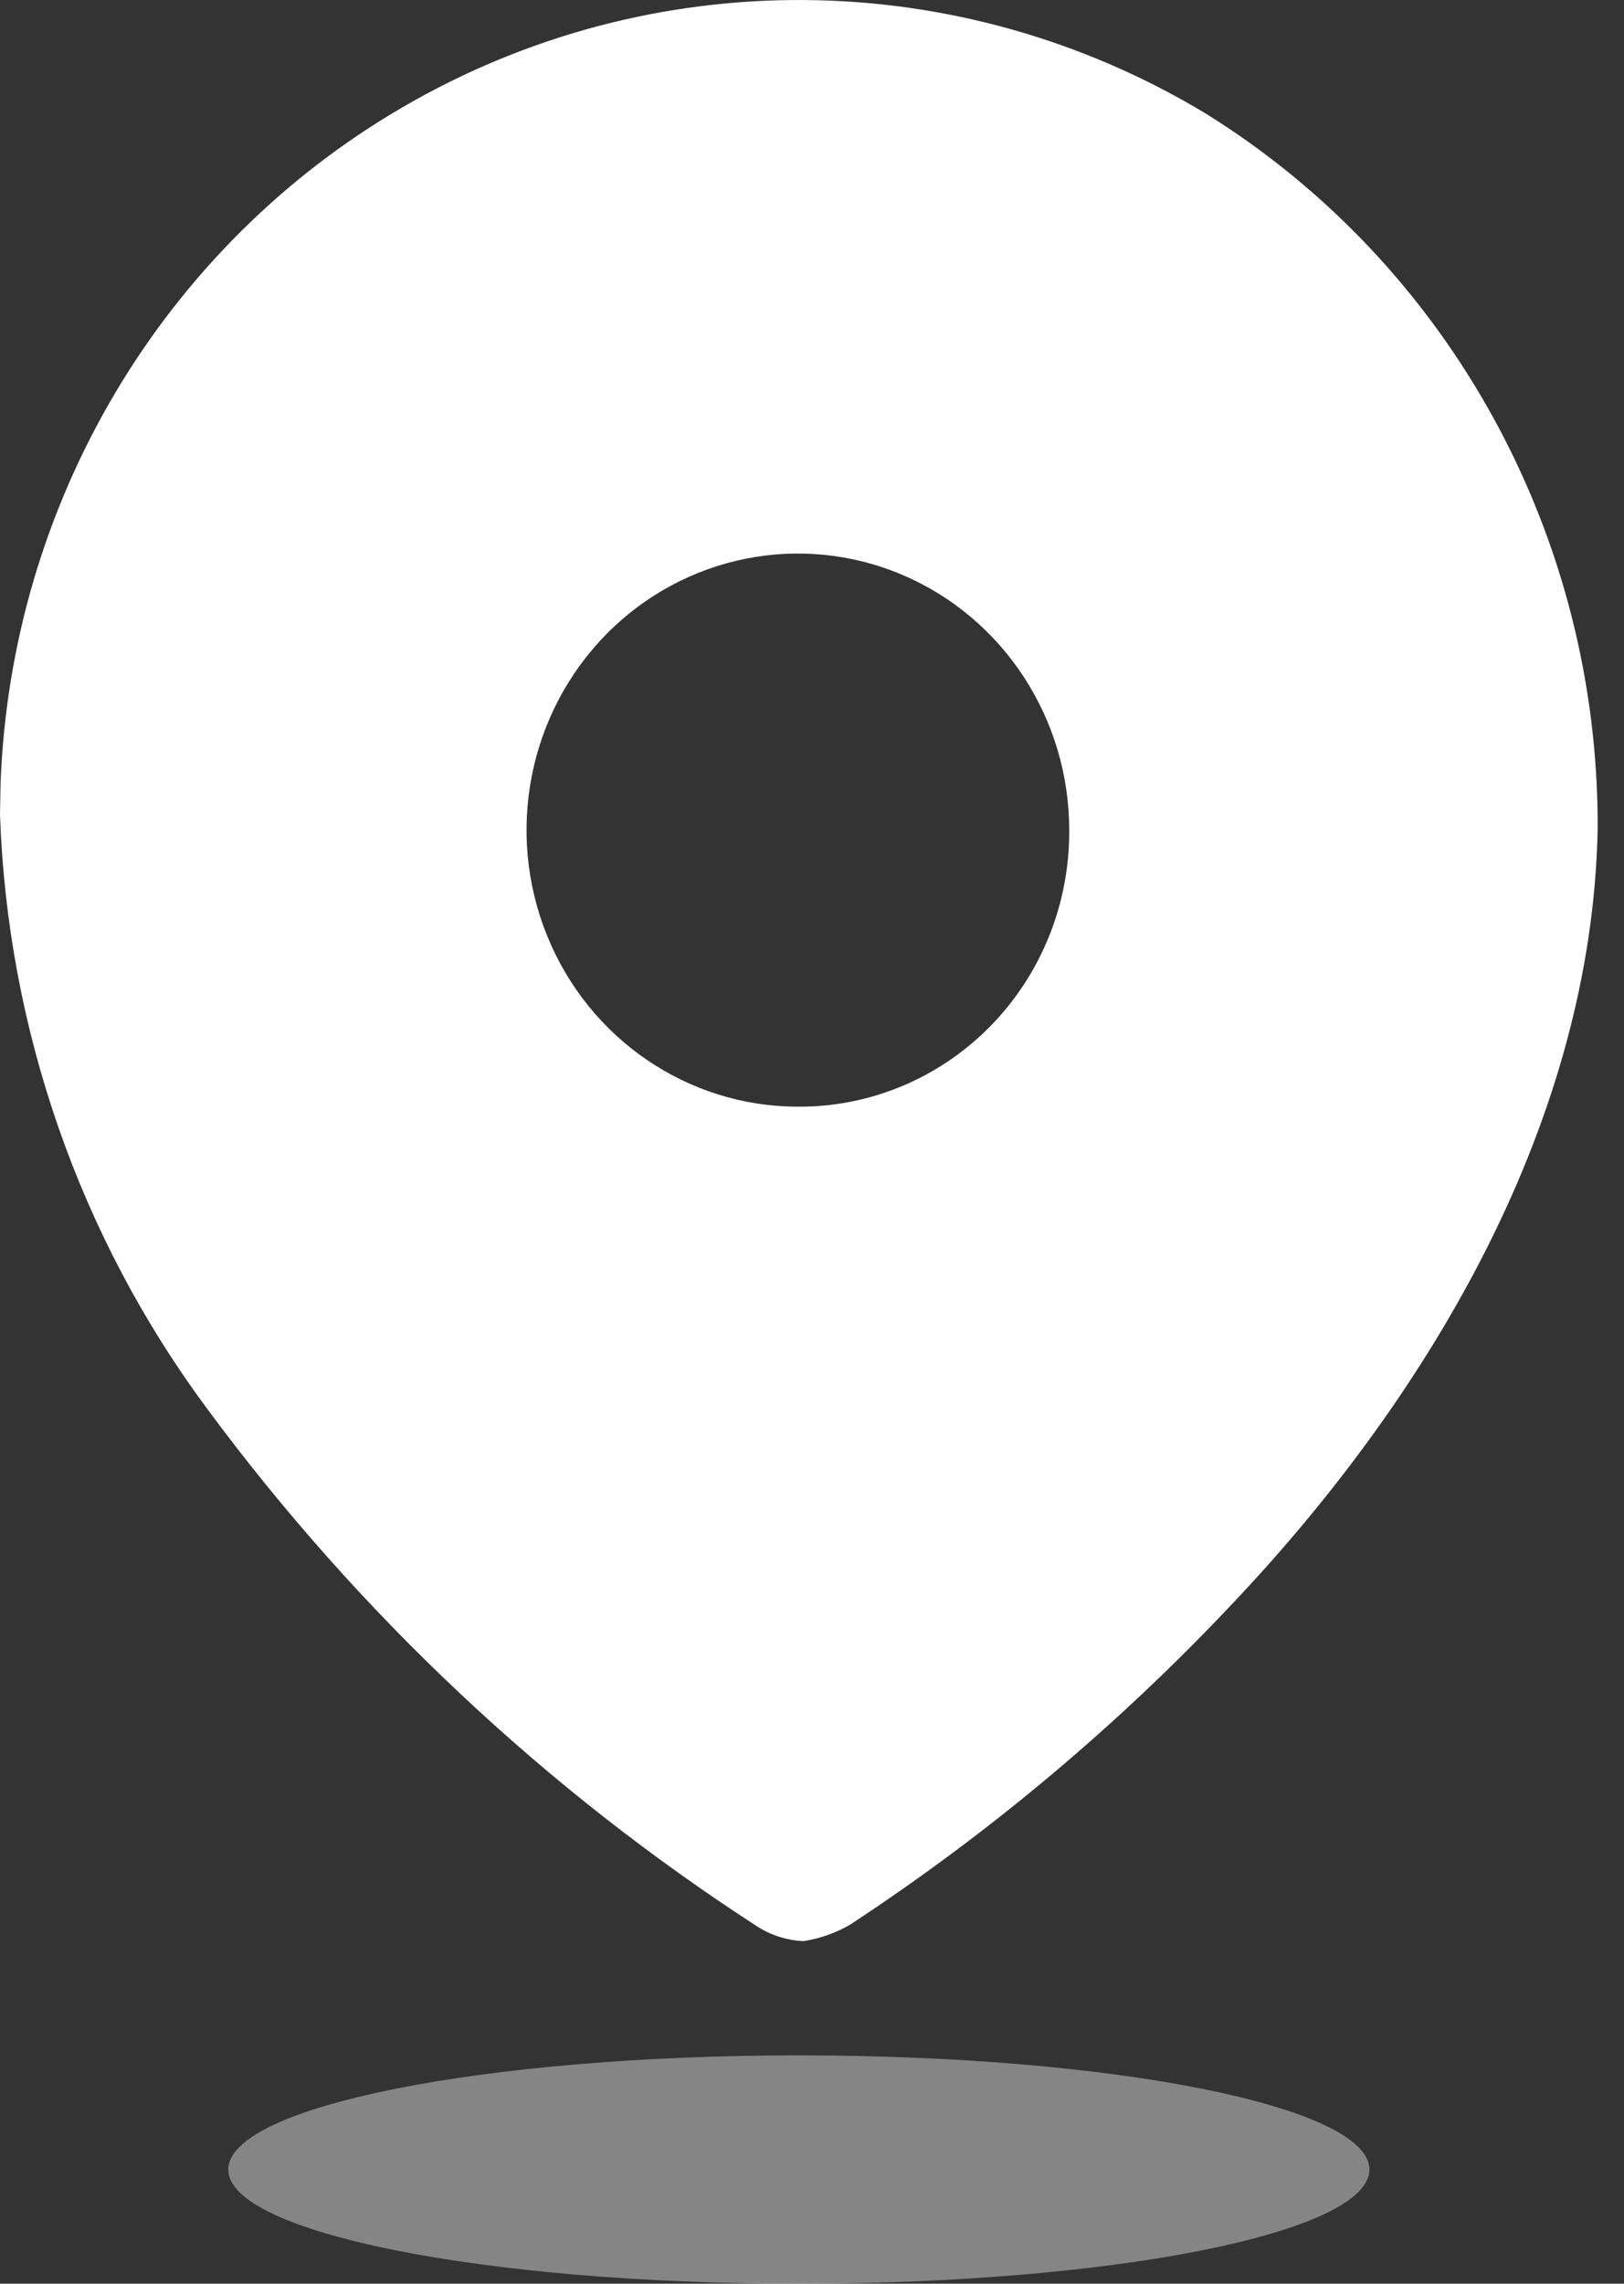
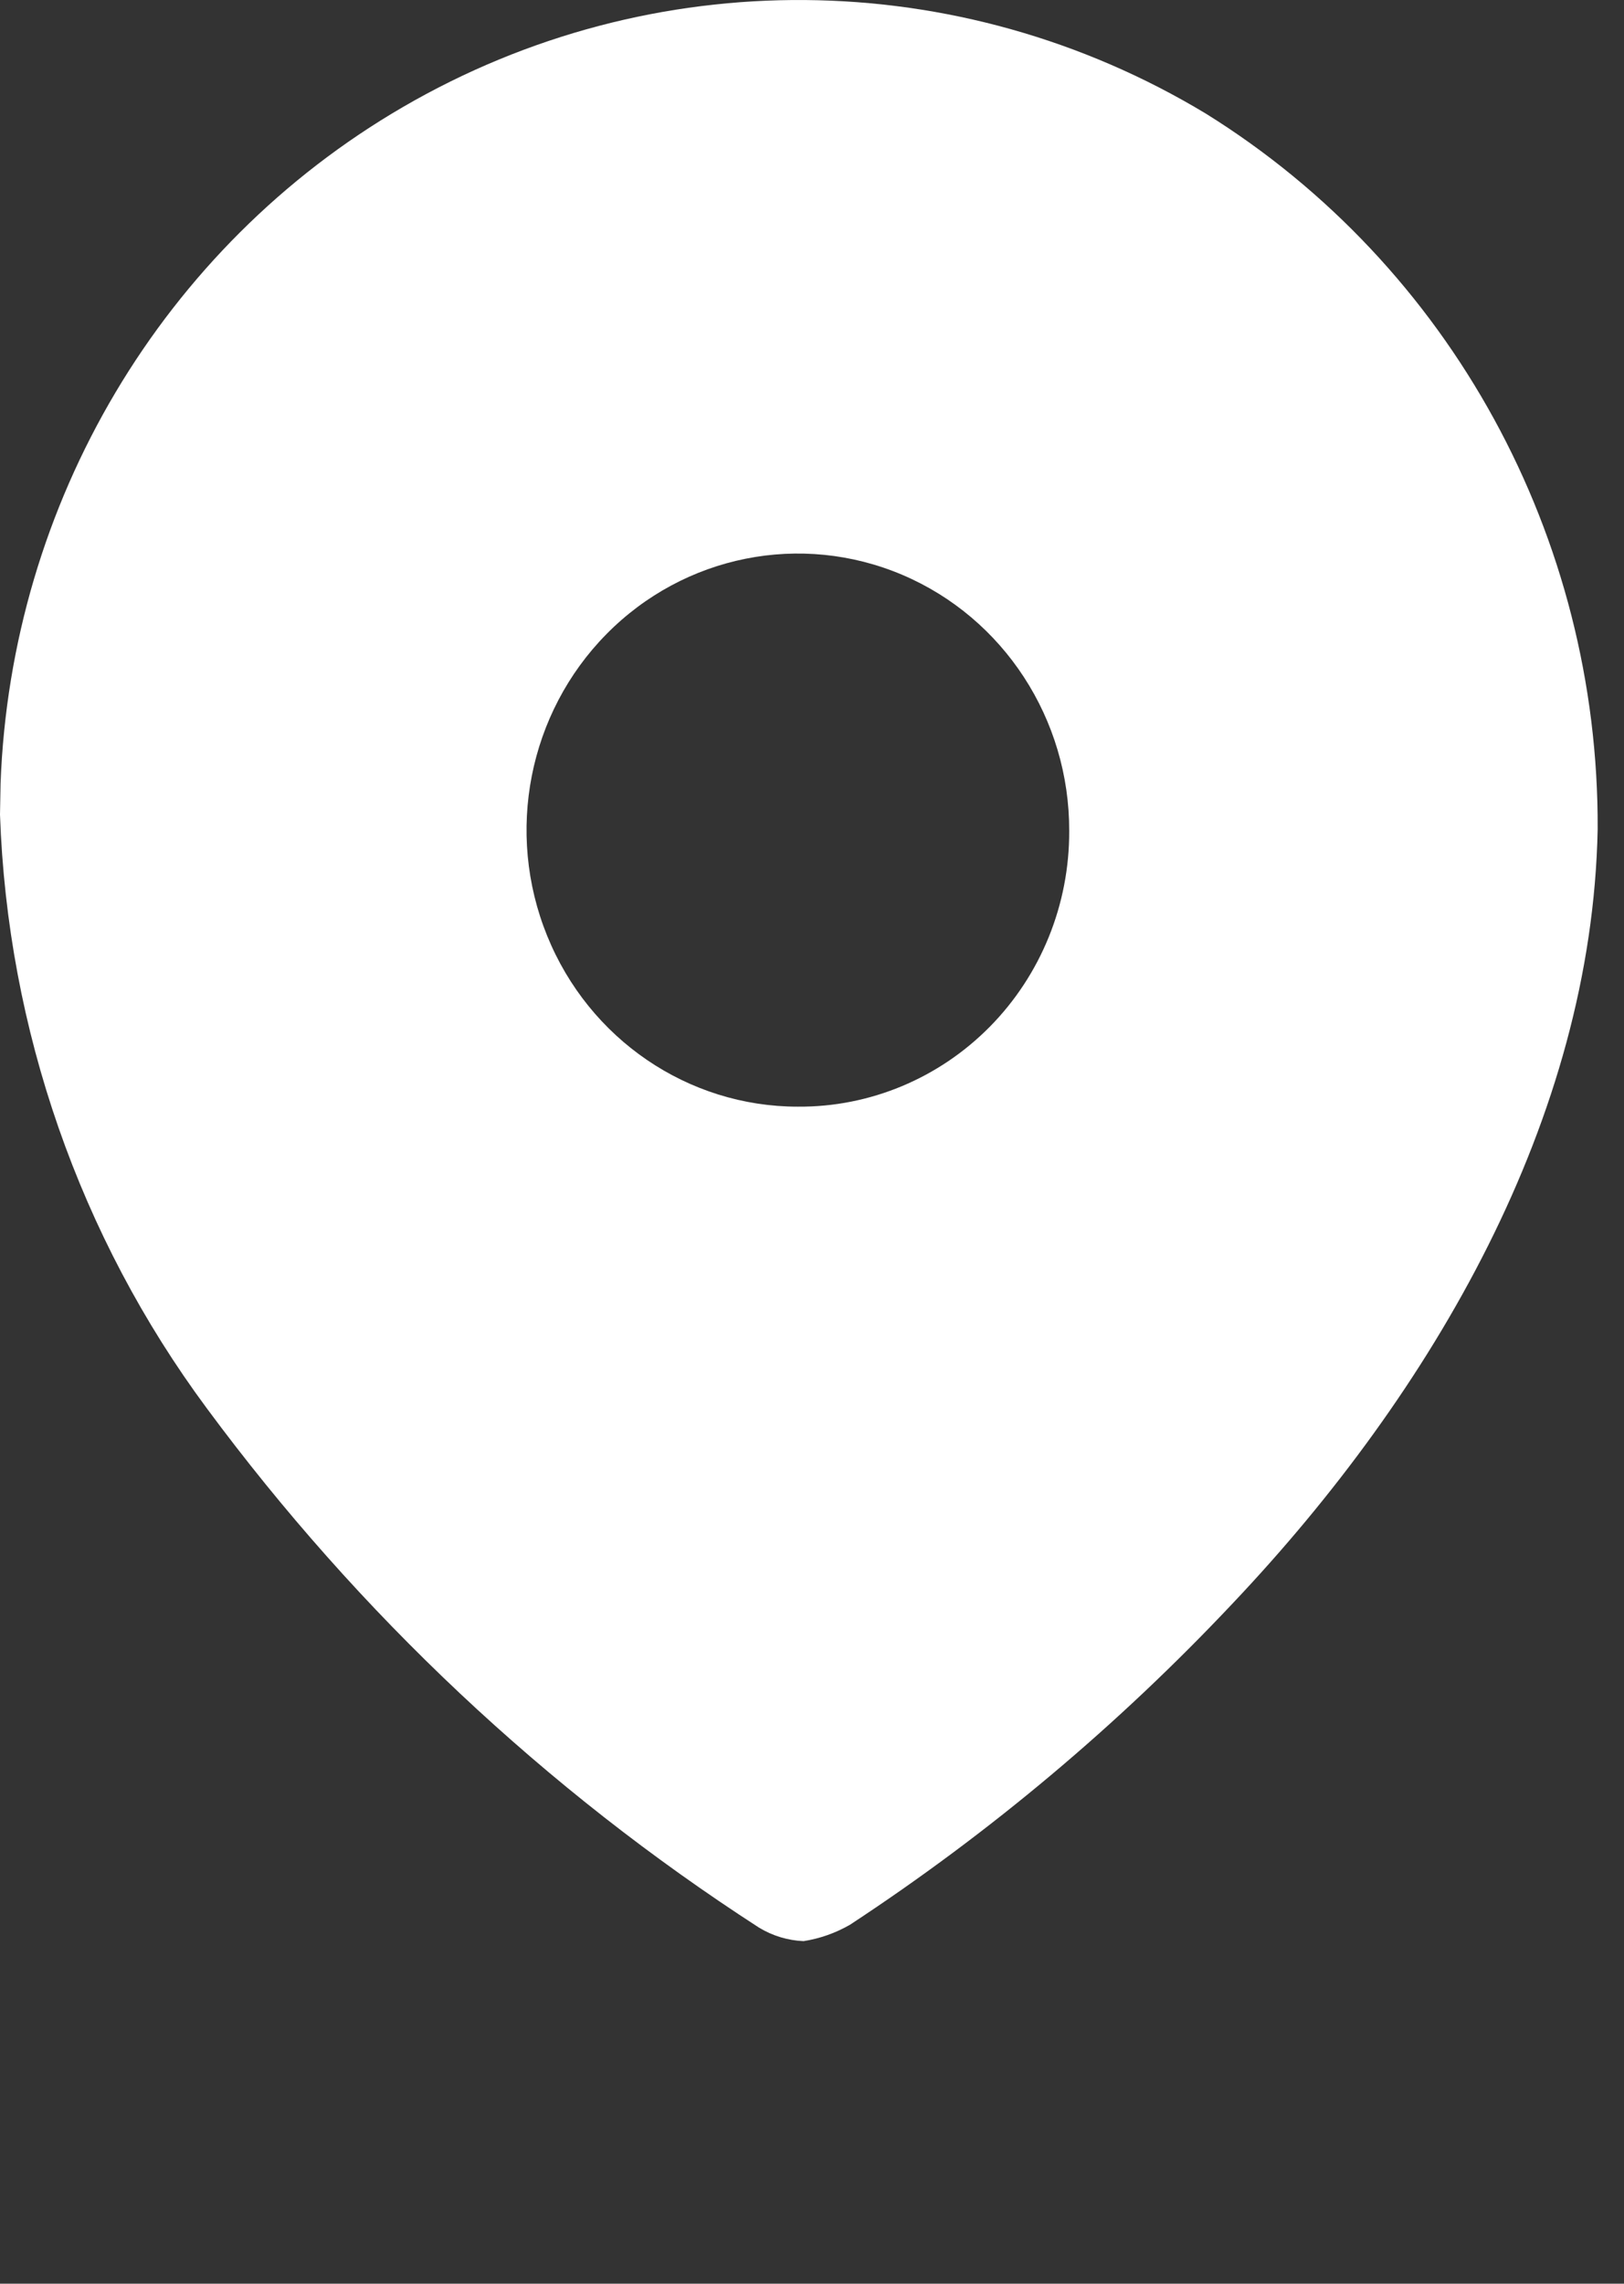
<svg xmlns="http://www.w3.org/2000/svg" width="37" height="52" viewBox="0 0 37 52" fill="none">
  <rect x="0" y="0" width="37" height="52" fill="#333333" stroke="none" />
  <path d="M9.182 2.436C14.863 -0.865 21.845 -0.807 27.473 2.587C33.045 6.05 36.431 12.231 36.4 18.88C36.27 25.485 32.639 31.694 28.099 36.494C25.48 39.277 22.549 41.737 19.367 43.826C19.039 44.015 18.68 44.142 18.308 44.2C17.949 44.185 17.6 44.079 17.292 43.892C12.434 40.754 8.173 36.748 4.712 32.068C1.816 28.162 0.171 23.442 0 18.549L0.013 17.838C0.249 11.452 3.704 5.618 9.182 2.436ZM20.559 13.09C18.25 12.109 15.587 12.642 13.815 14.441C12.042 16.241 11.509 18.951 12.465 21.306C13.42 23.662 15.676 25.199 18.178 25.199C19.817 25.211 21.393 24.554 22.555 23.375C23.716 22.197 24.366 20.594 24.36 18.924C24.369 16.375 22.868 14.072 20.559 13.09Z" fill="white" />
-   <path opacity="0.4" d="M18.2 52.001C25.38 52.001 31.2 50.837 31.2 49.401C31.2 47.965 25.38 46.801 18.2 46.801C11.021 46.801 5.2 47.965 5.2 49.401C5.2 50.837 11.021 52.001 18.2 52.001Z" fill="white" />
</svg>